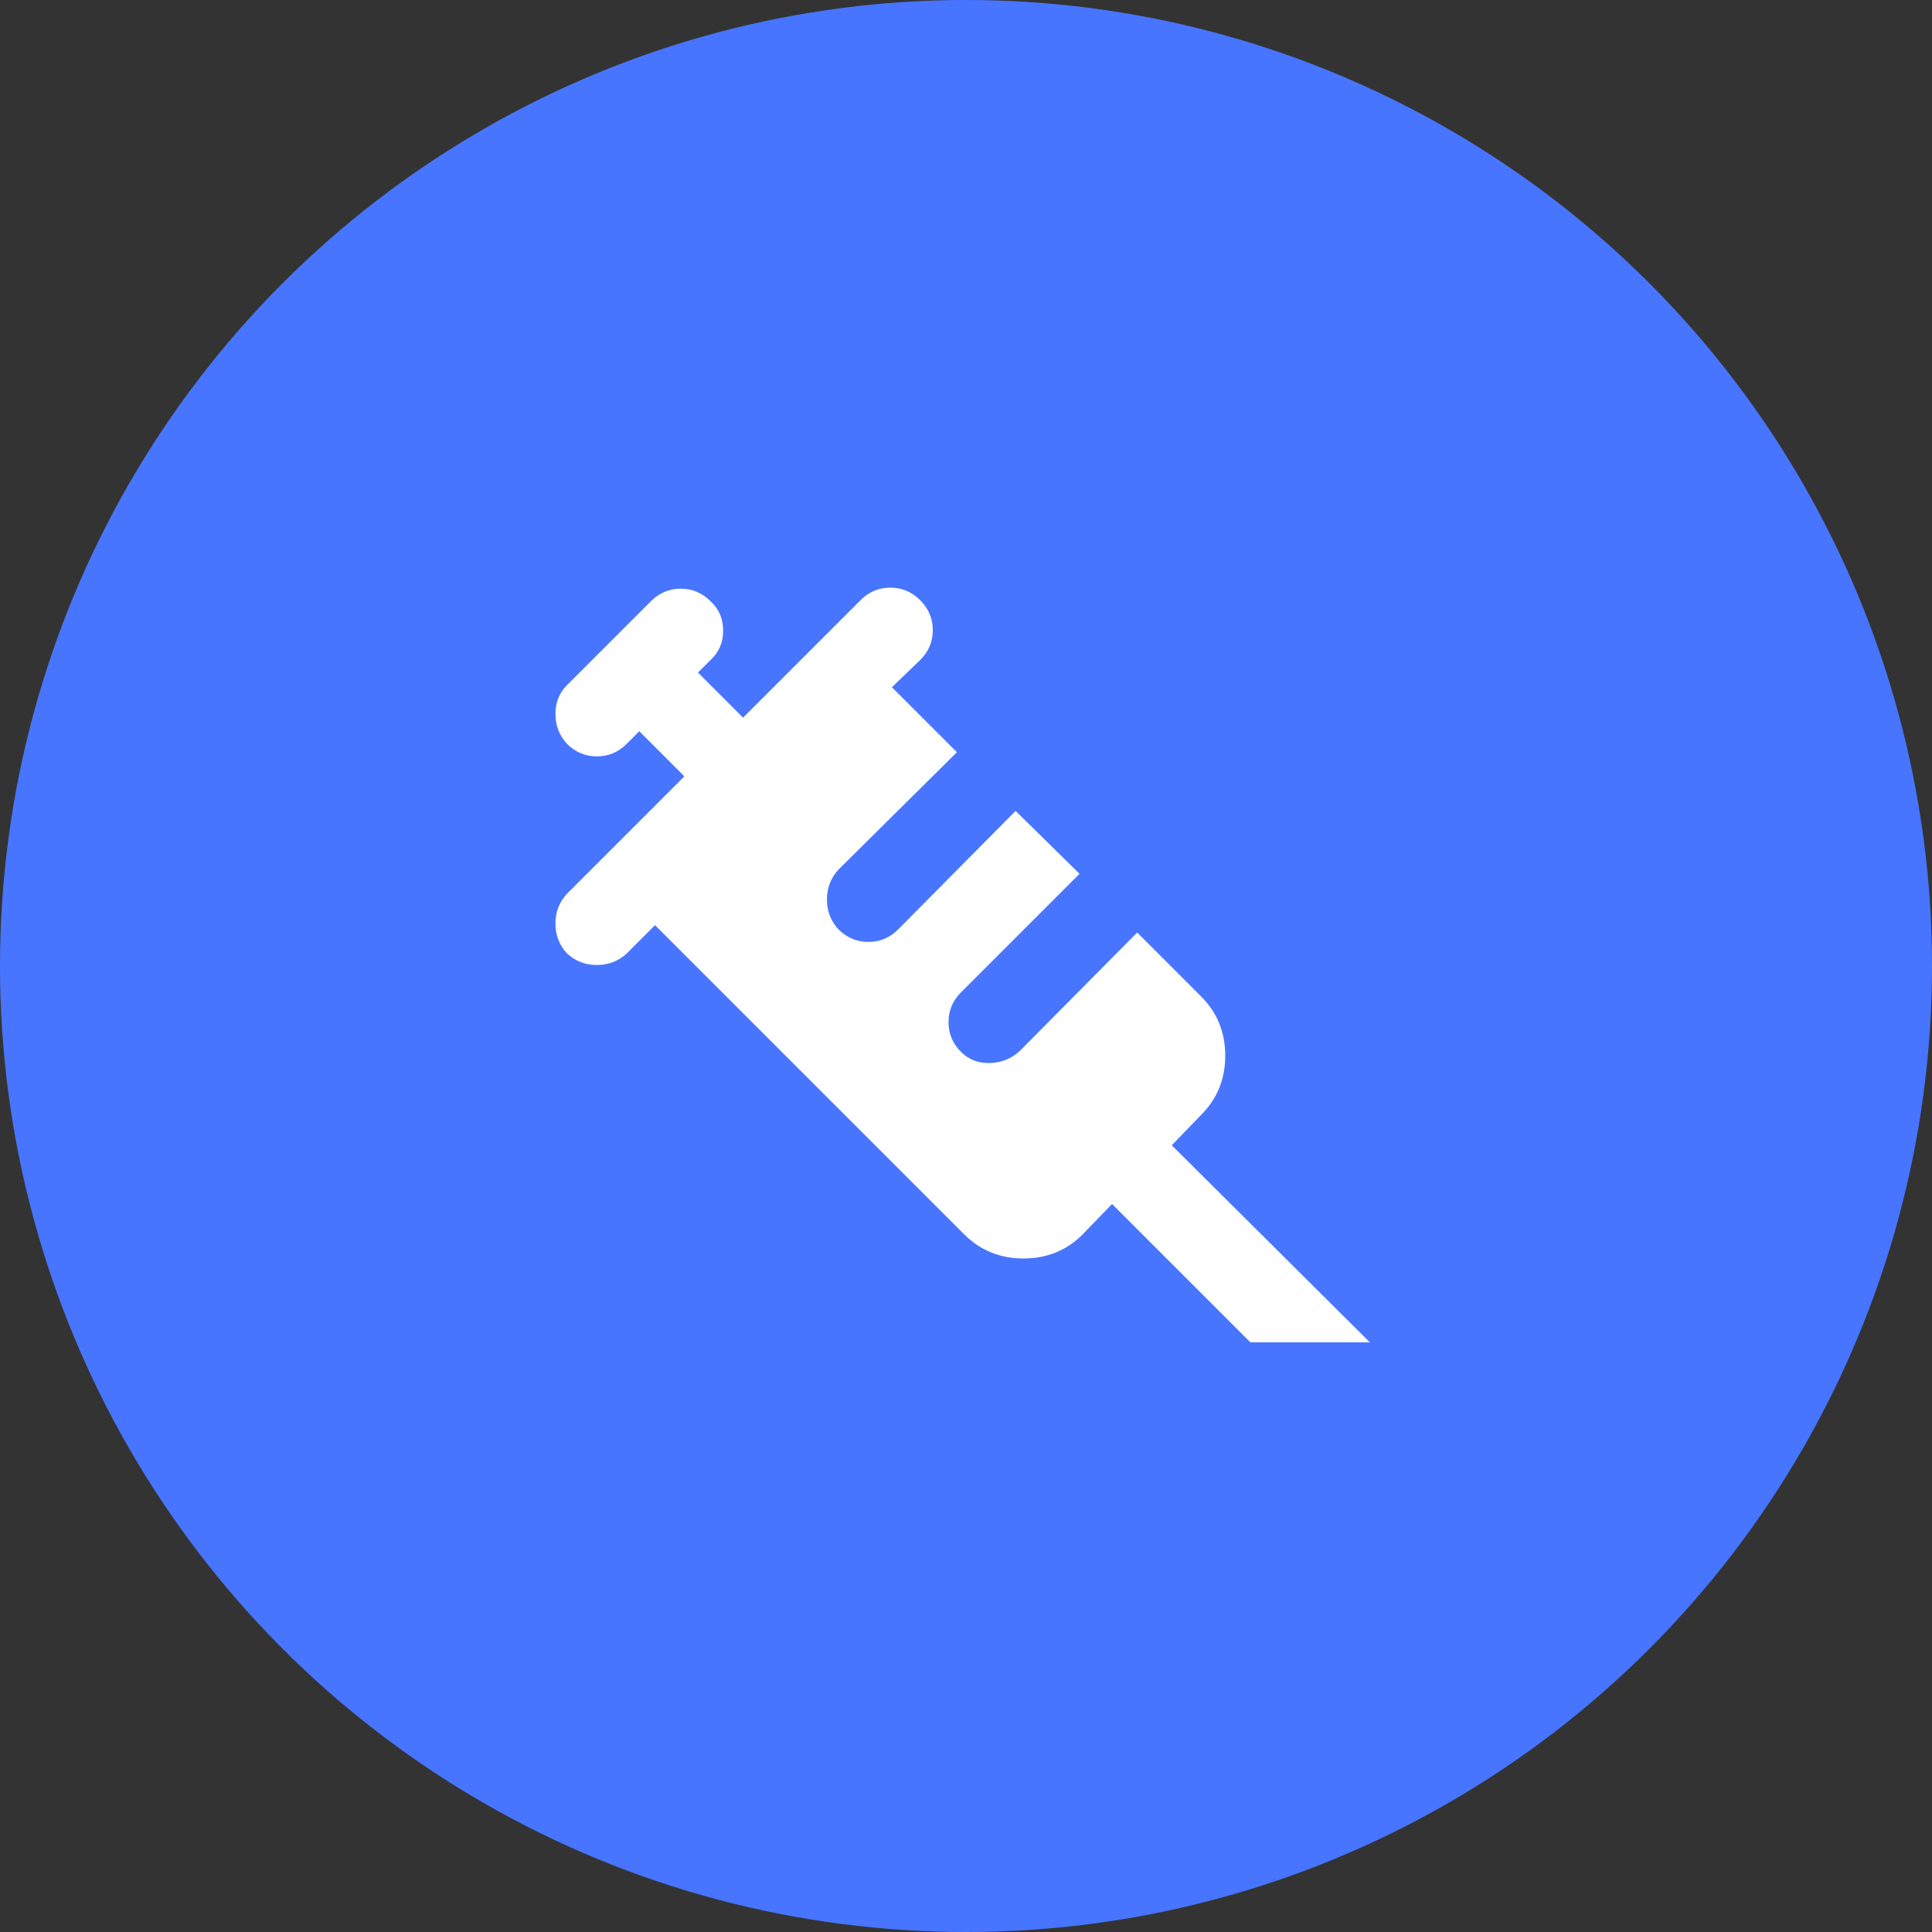
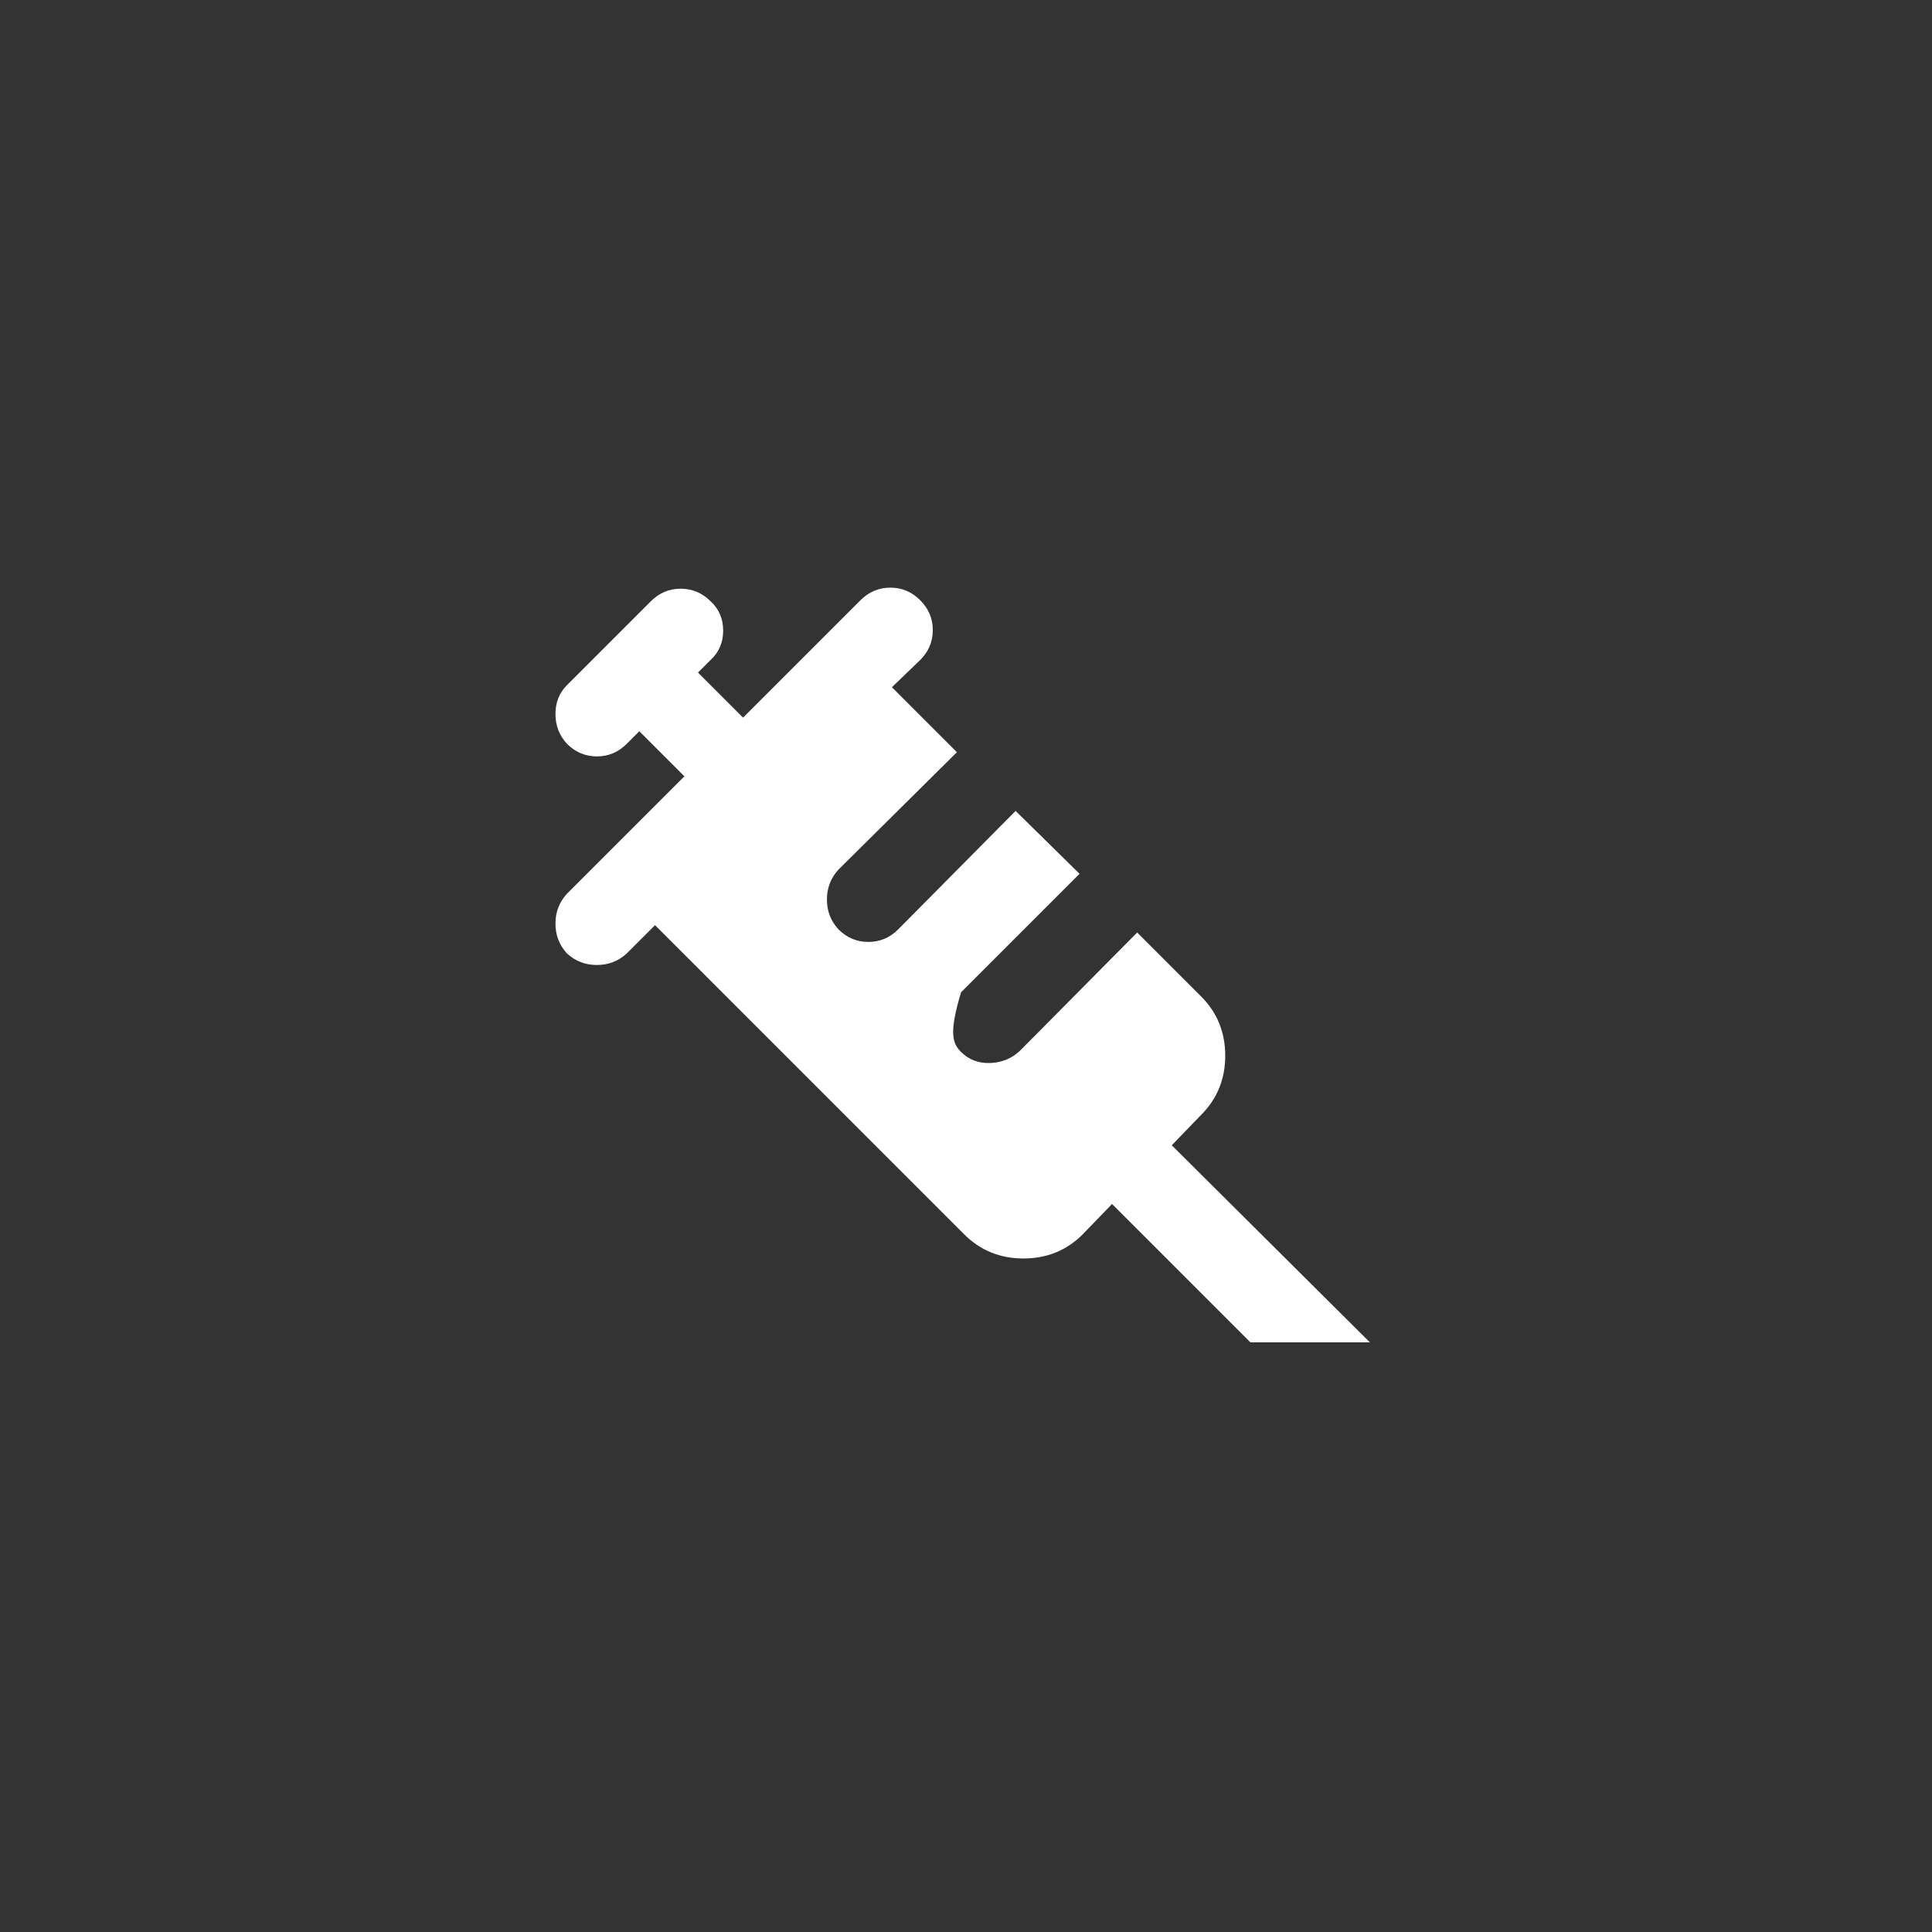
<svg xmlns="http://www.w3.org/2000/svg" width="240" height="240" viewBox="0 0 240 240" fill="none">
  <rect x="0" y="0" width="240" height="240" fill="#333333" stroke="none" />
-   <circle cx="120" cy="120" r="120" fill="#4775FF" />
-   <path d="M70.432 118.443C69.477 117.401 69 116.163 69 114.729C69 113.295 69.477 112.059 70.432 111.021L85.016 96.438L79.417 90.838L77.854 92.401C76.812 93.443 75.576 93.963 74.146 93.963C72.715 93.963 71.477 93.443 70.432 92.401C69.477 91.359 69 90.123 69 88.693C69 87.262 69.477 86.068 70.432 85.109L80.849 74.693C81.891 73.651 83.129 73.13 84.562 73.13C85.996 73.13 87.233 73.651 88.271 74.693C89.312 75.648 89.833 76.863 89.833 78.338C89.833 79.814 89.312 81.029 88.271 81.984L86.708 83.547L92.307 89.146L106.891 74.562C107.932 73.521 109.17 73 110.604 73C112.038 73 113.274 73.521 114.312 74.562C115.354 75.604 115.875 76.842 115.875 78.276C115.875 79.71 115.354 80.946 114.312 81.984L110.797 85.37L118.87 93.443L104.156 108.026C103.201 109.068 102.724 110.306 102.724 111.74C102.724 113.174 103.201 114.41 104.156 115.448C105.198 116.49 106.436 117.01 107.87 117.01C109.304 117.01 110.54 116.49 111.578 115.448L126.161 100.734L134.104 108.547L119.391 123.26C118.349 124.302 117.828 125.54 117.828 126.974C117.828 128.408 118.349 129.644 119.391 130.682C120.345 131.637 121.54 132.094 122.974 132.052C124.408 132.01 125.644 131.51 126.682 130.552L141.266 115.839L149.208 123.781C151.205 125.778 152.203 128.231 152.203 131.141C152.203 134.05 151.205 136.502 149.208 138.495L145.562 142.271L170.172 166.75H155.328L138.141 149.563L134.495 153.339C132.498 155.335 130.047 156.333 127.141 156.333C124.234 156.333 121.781 155.335 119.781 153.339L81.37 114.927L77.854 118.443C76.812 119.398 75.575 119.875 74.141 119.875C72.707 119.875 71.471 119.398 70.432 118.443Z" fill="white" />
+   <path d="M70.432 118.443C69.477 117.401 69 116.163 69 114.729C69 113.295 69.477 112.059 70.432 111.021L85.016 96.438L79.417 90.838L77.854 92.401C76.812 93.443 75.576 93.963 74.146 93.963C72.715 93.963 71.477 93.443 70.432 92.401C69.477 91.359 69 90.123 69 88.693C69 87.262 69.477 86.068 70.432 85.109L80.849 74.693C81.891 73.651 83.129 73.13 84.562 73.13C85.996 73.13 87.233 73.651 88.271 74.693C89.312 75.648 89.833 76.863 89.833 78.338C89.833 79.814 89.312 81.029 88.271 81.984L86.708 83.547L92.307 89.146L106.891 74.562C107.932 73.521 109.17 73 110.604 73C112.038 73 113.274 73.521 114.312 74.562C115.354 75.604 115.875 76.842 115.875 78.276C115.875 79.71 115.354 80.946 114.312 81.984L110.797 85.37L118.87 93.443L104.156 108.026C103.201 109.068 102.724 110.306 102.724 111.74C102.724 113.174 103.201 114.41 104.156 115.448C105.198 116.49 106.436 117.01 107.87 117.01C109.304 117.01 110.54 116.49 111.578 115.448L126.161 100.734L134.104 108.547L119.391 123.26C117.828 128.408 118.349 129.644 119.391 130.682C120.345 131.637 121.54 132.094 122.974 132.052C124.408 132.01 125.644 131.51 126.682 130.552L141.266 115.839L149.208 123.781C151.205 125.778 152.203 128.231 152.203 131.141C152.203 134.05 151.205 136.502 149.208 138.495L145.562 142.271L170.172 166.75H155.328L138.141 149.563L134.495 153.339C132.498 155.335 130.047 156.333 127.141 156.333C124.234 156.333 121.781 155.335 119.781 153.339L81.37 114.927L77.854 118.443C76.812 119.398 75.575 119.875 74.141 119.875C72.707 119.875 71.471 119.398 70.432 118.443Z" fill="white" />
</svg>